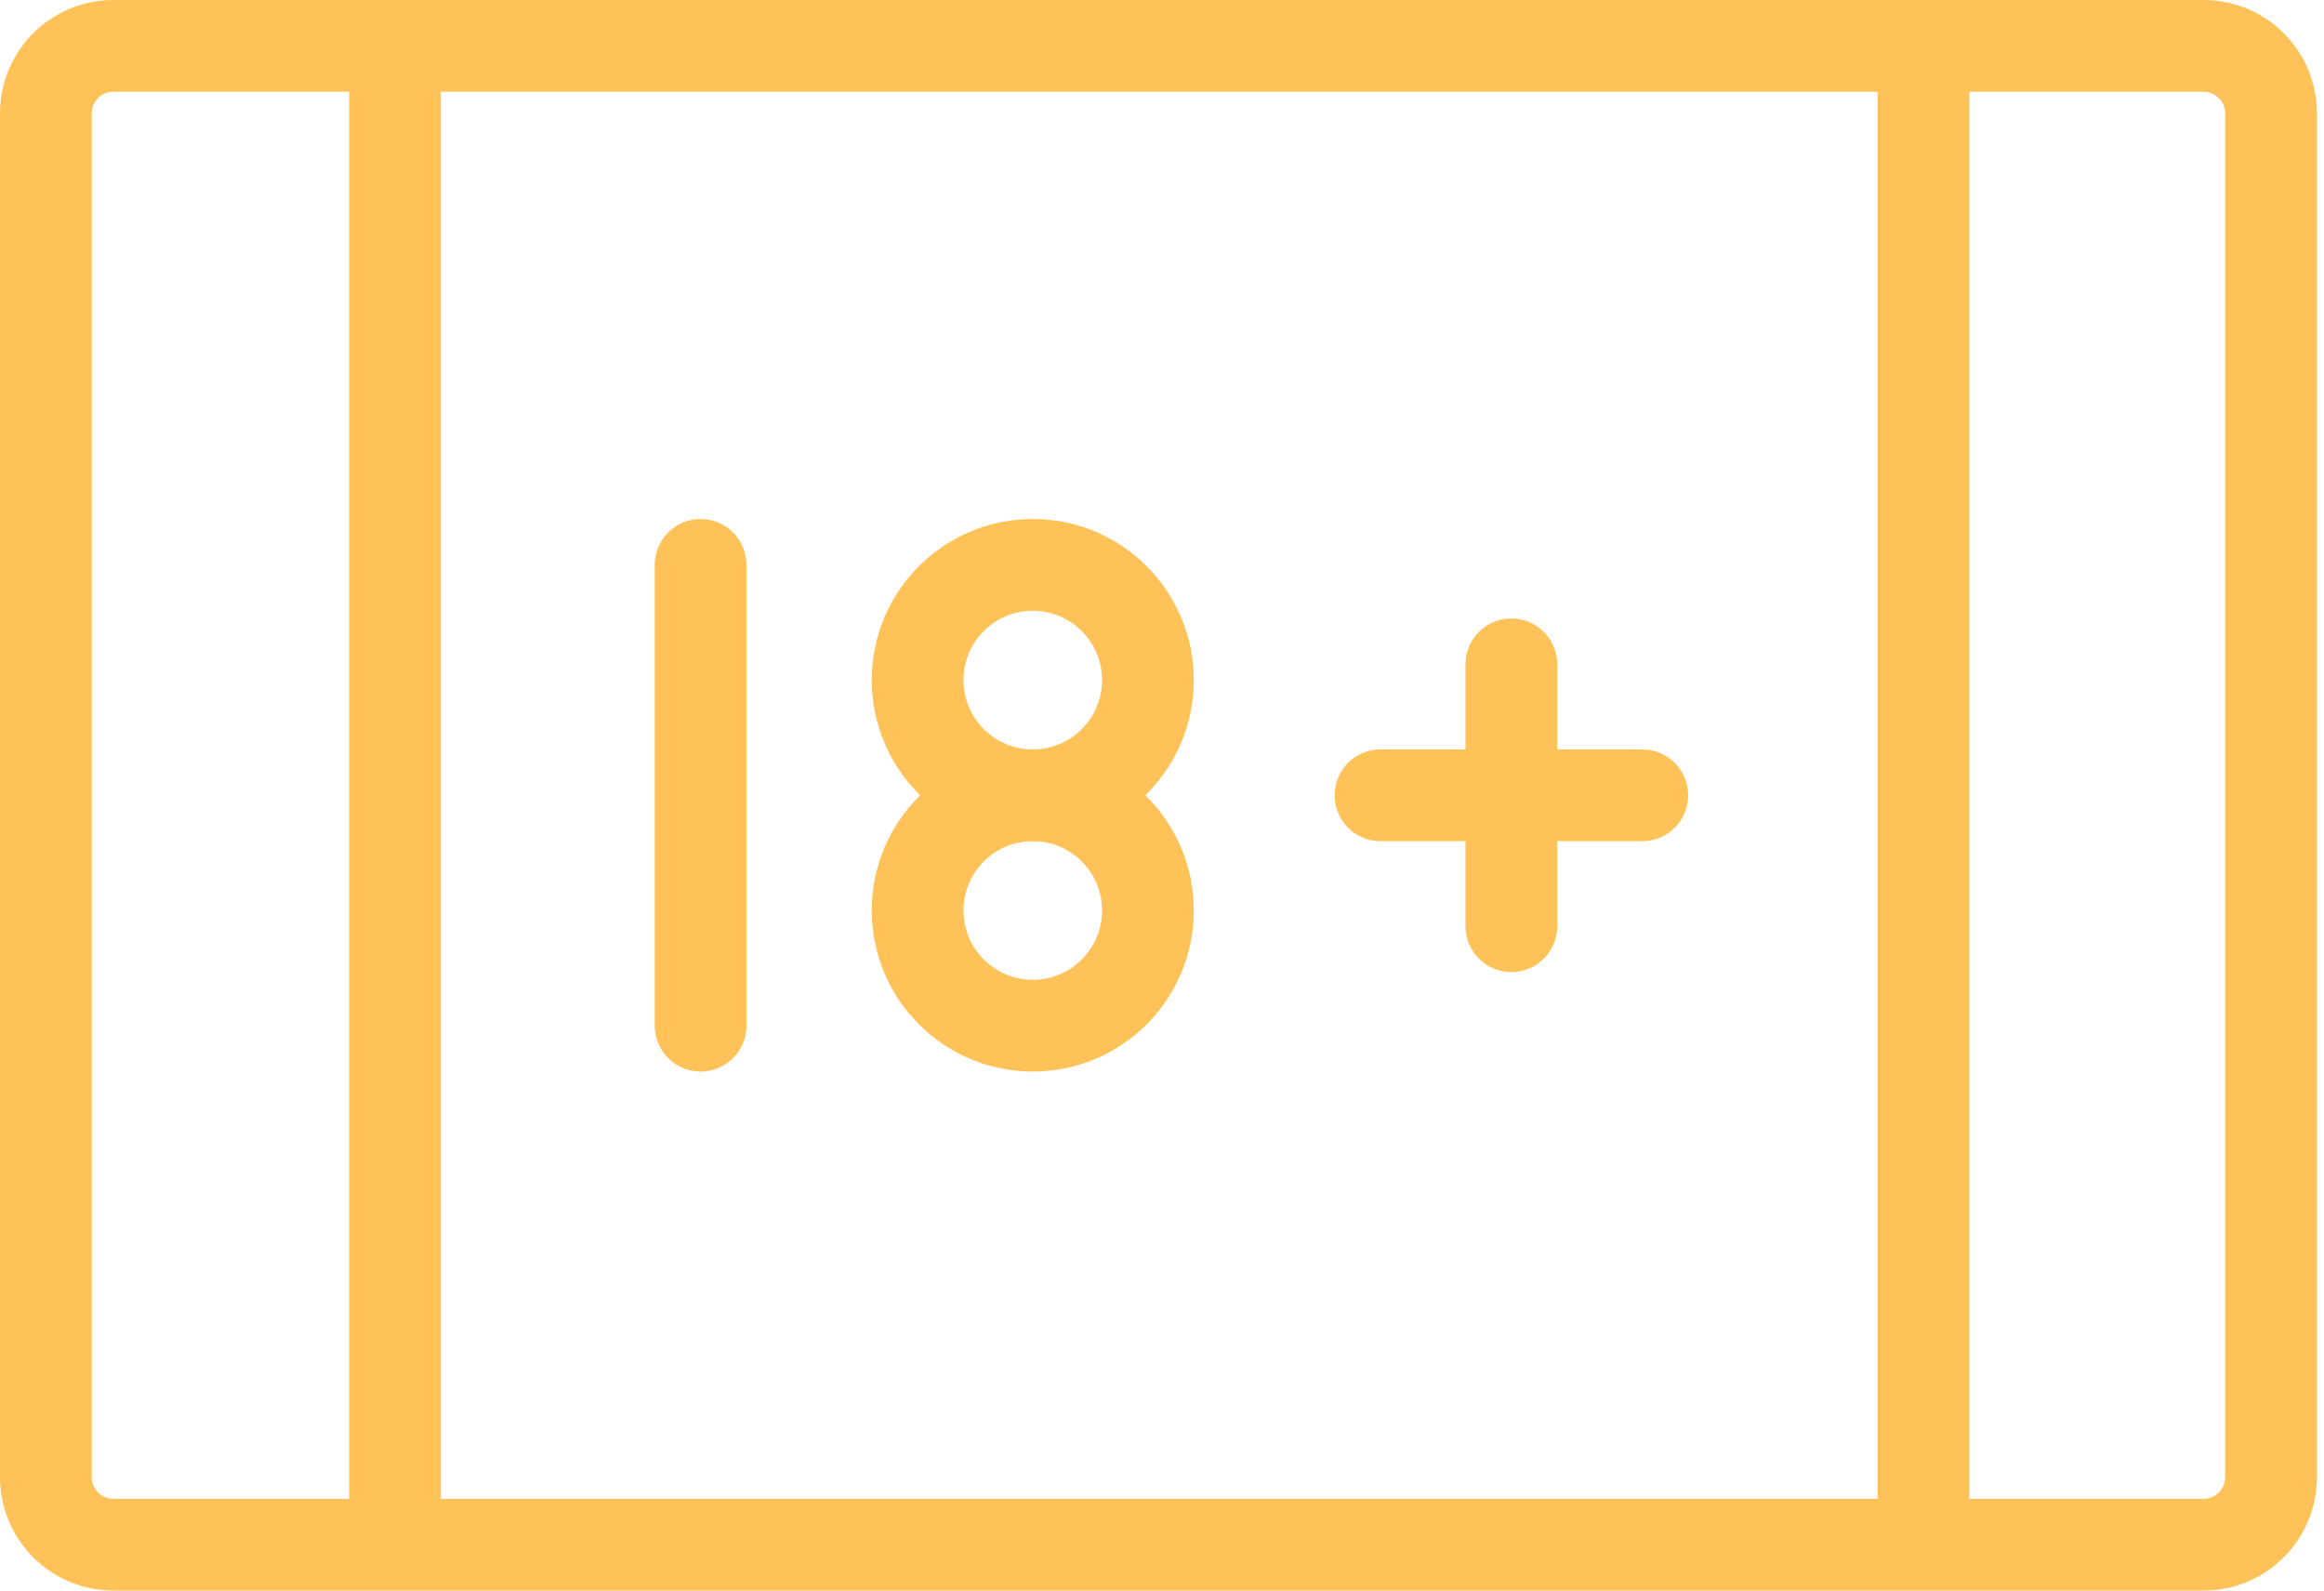
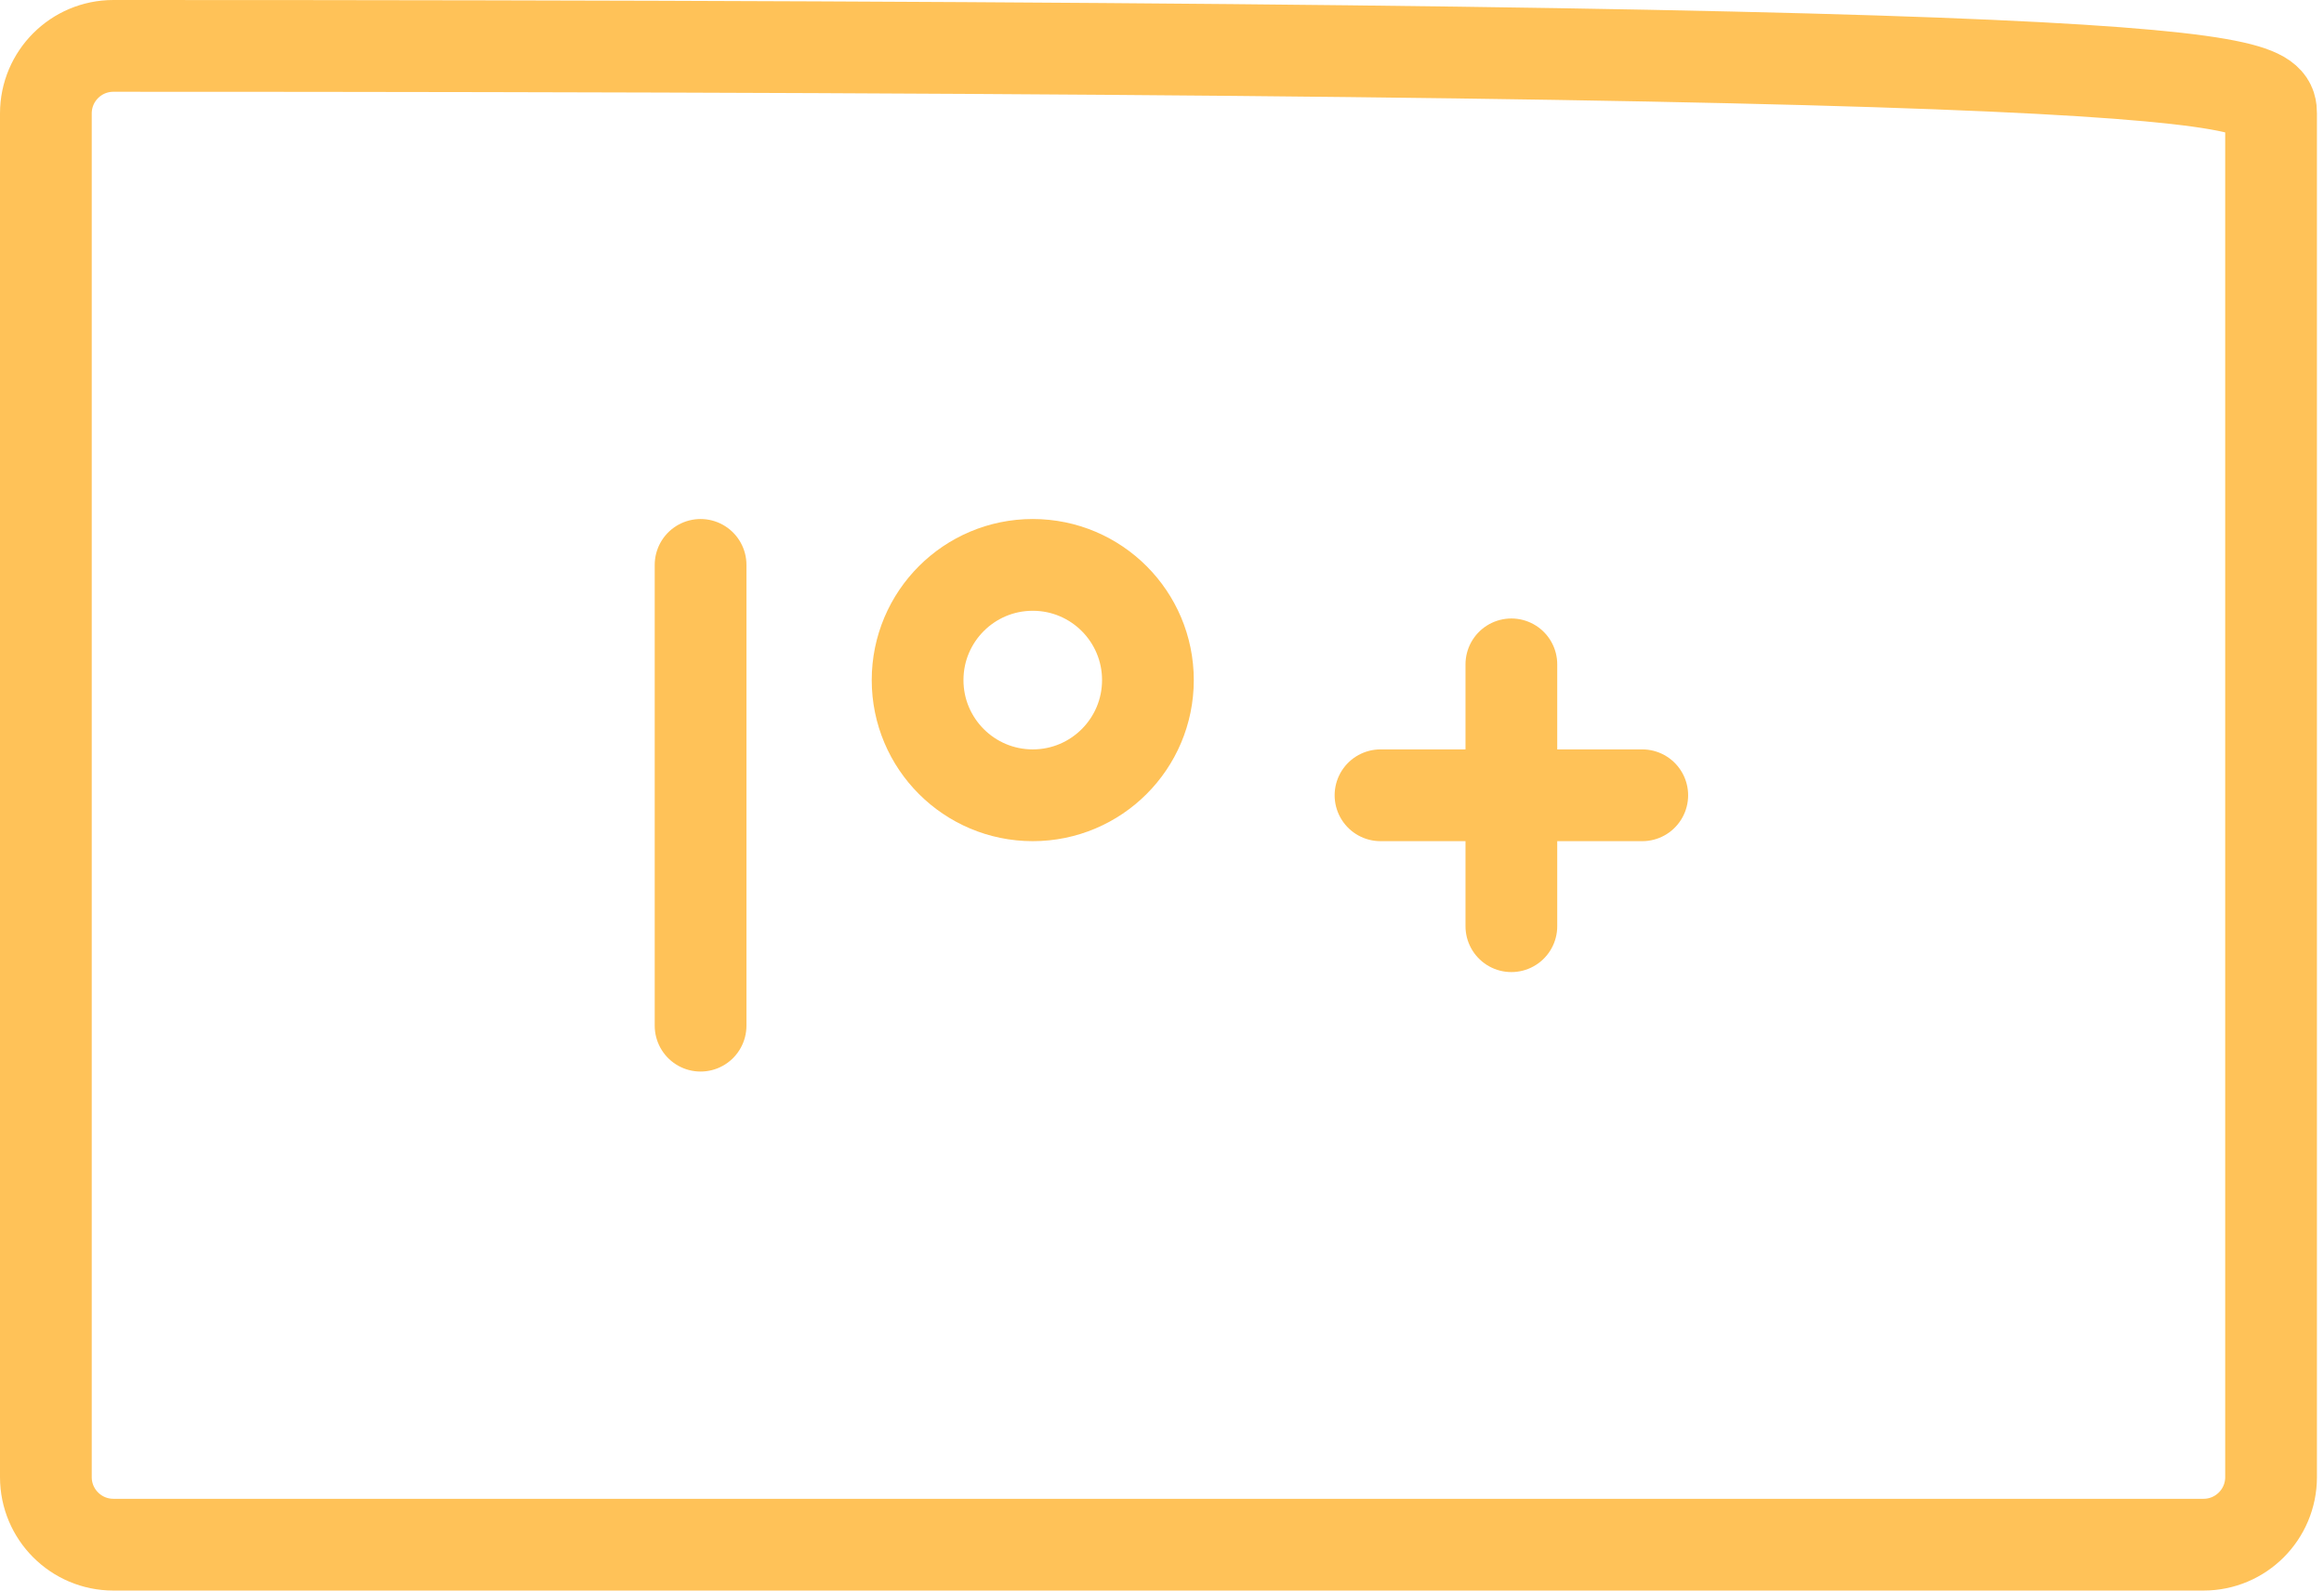
<svg xmlns="http://www.w3.org/2000/svg" width="152" height="104" viewBox="0 0 152 104" fill="none">
-   <path d="M144.121 101H7.417C4.977 101 3 99.022 3 96.583V7.417C3 4.977 4.977 3 7.417 3H144.121C146.561 3 148.538 4.977 148.538 7.417V96.583C148.538 99.022 146.561 101 144.121 101Z" stroke="#FFC258" stroke-width="6" stroke-miterlimit="10" stroke-linejoin="round" />
-   <path d="M25.837 3V101" stroke="#FFC258" stroke-width="6" stroke-miterlimit="10" stroke-linejoin="round" />
-   <path d="M125.806 3V101" stroke="#FFC258" stroke-width="6" stroke-miterlimit="10" stroke-linejoin="round" />
+   <path d="M144.121 101H7.417C4.977 101 3 99.022 3 96.583V7.417C3 4.977 4.977 3 7.417 3C146.561 3 148.538 4.977 148.538 7.417V96.583C148.538 99.022 146.561 101 144.121 101Z" stroke="#FFC258" stroke-width="6" stroke-miterlimit="10" stroke-linejoin="round" />
  <path d="M45.821 36.936V67.064" stroke="#FFC258" stroke-width="6" stroke-miterlimit="10" stroke-linecap="round" stroke-linejoin="round" />
  <path d="M75.079 44.468C75.079 48.628 71.707 52 67.547 52C63.387 52 60.015 48.628 60.015 44.468C60.015 40.308 63.387 36.936 67.547 36.936C71.707 36.936 75.079 40.308 75.079 44.468Z" stroke="#FFC258" stroke-width="6" stroke-miterlimit="10" stroke-linecap="round" stroke-linejoin="round" />
-   <path d="M75.079 59.532C75.079 63.692 71.707 67.064 67.547 67.064C63.387 67.064 60.015 63.692 60.015 59.532C60.015 55.372 63.387 52 67.547 52C71.707 52 75.079 55.372 75.079 59.532Z" stroke="#FFC258" stroke-width="6" stroke-miterlimit="10" stroke-linecap="round" stroke-linejoin="round" />
  <path d="M90.291 52H107.411" stroke="#FFC258" stroke-width="6" stroke-miterlimit="10" stroke-linecap="round" stroke-linejoin="round" />
  <path d="M98.85 60.56V43.44" stroke="#FFC258" stroke-width="6" stroke-miterlimit="10" stroke-linecap="round" stroke-linejoin="round" />
</svg>